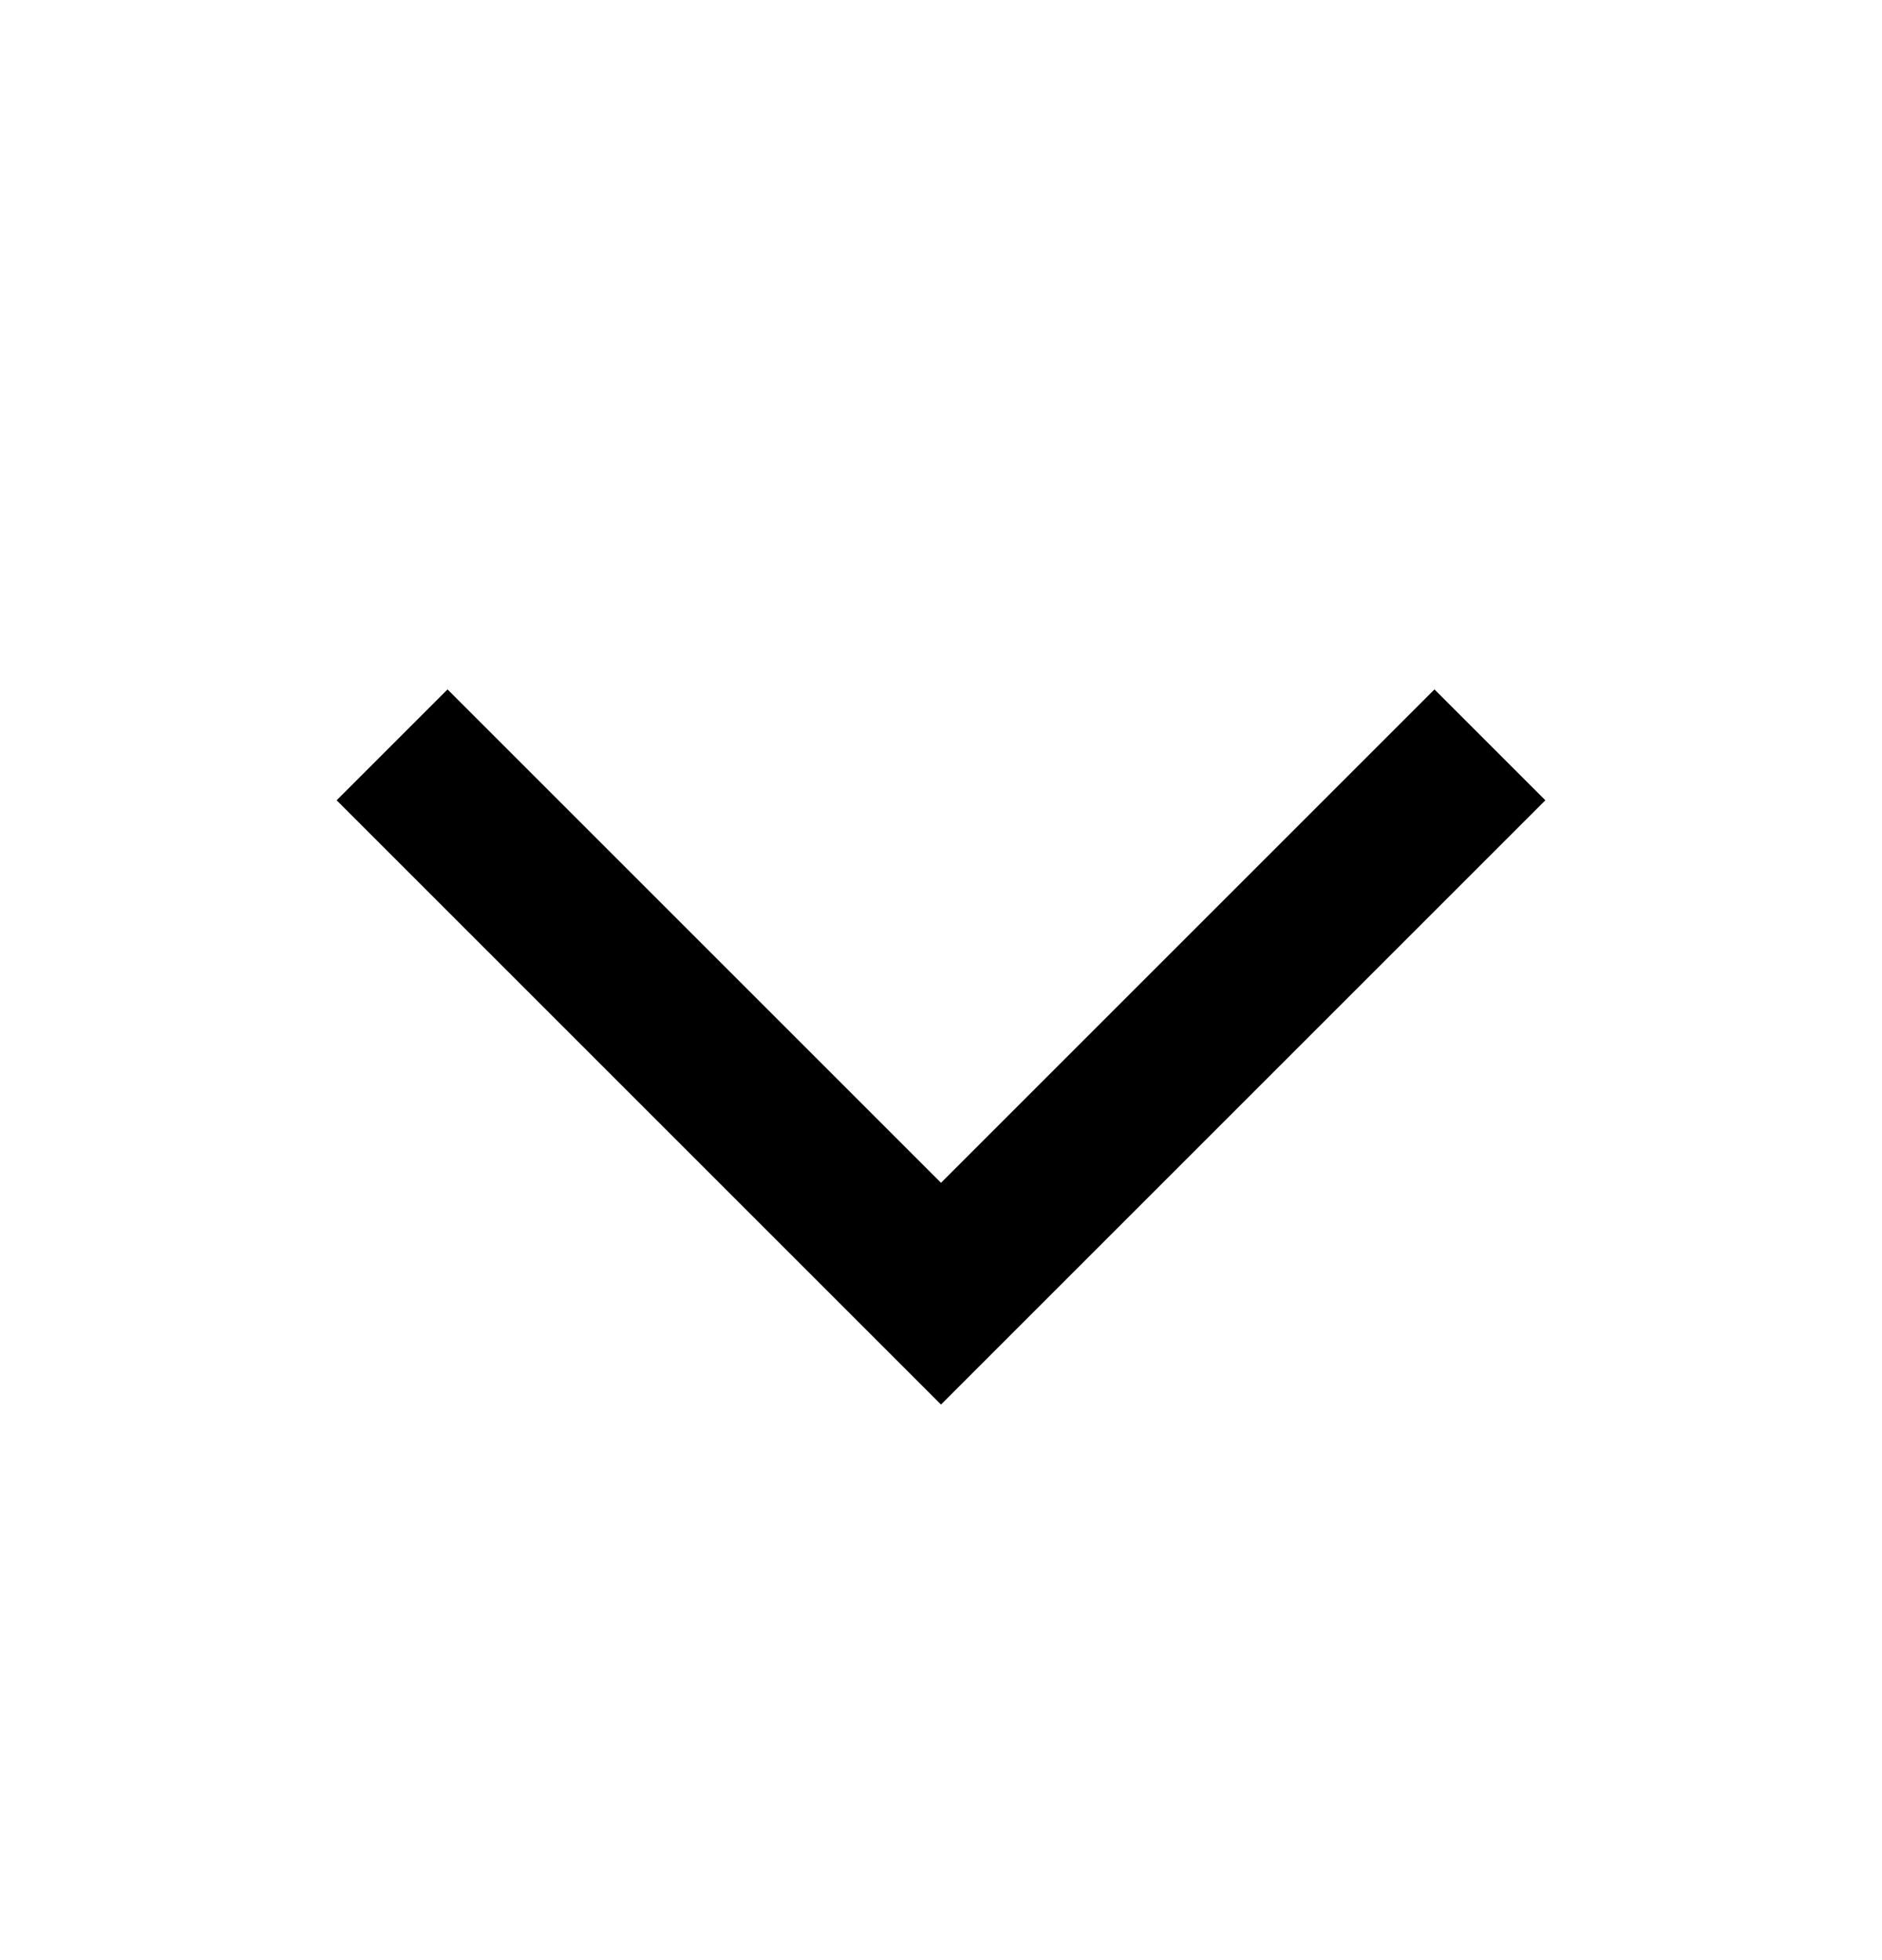
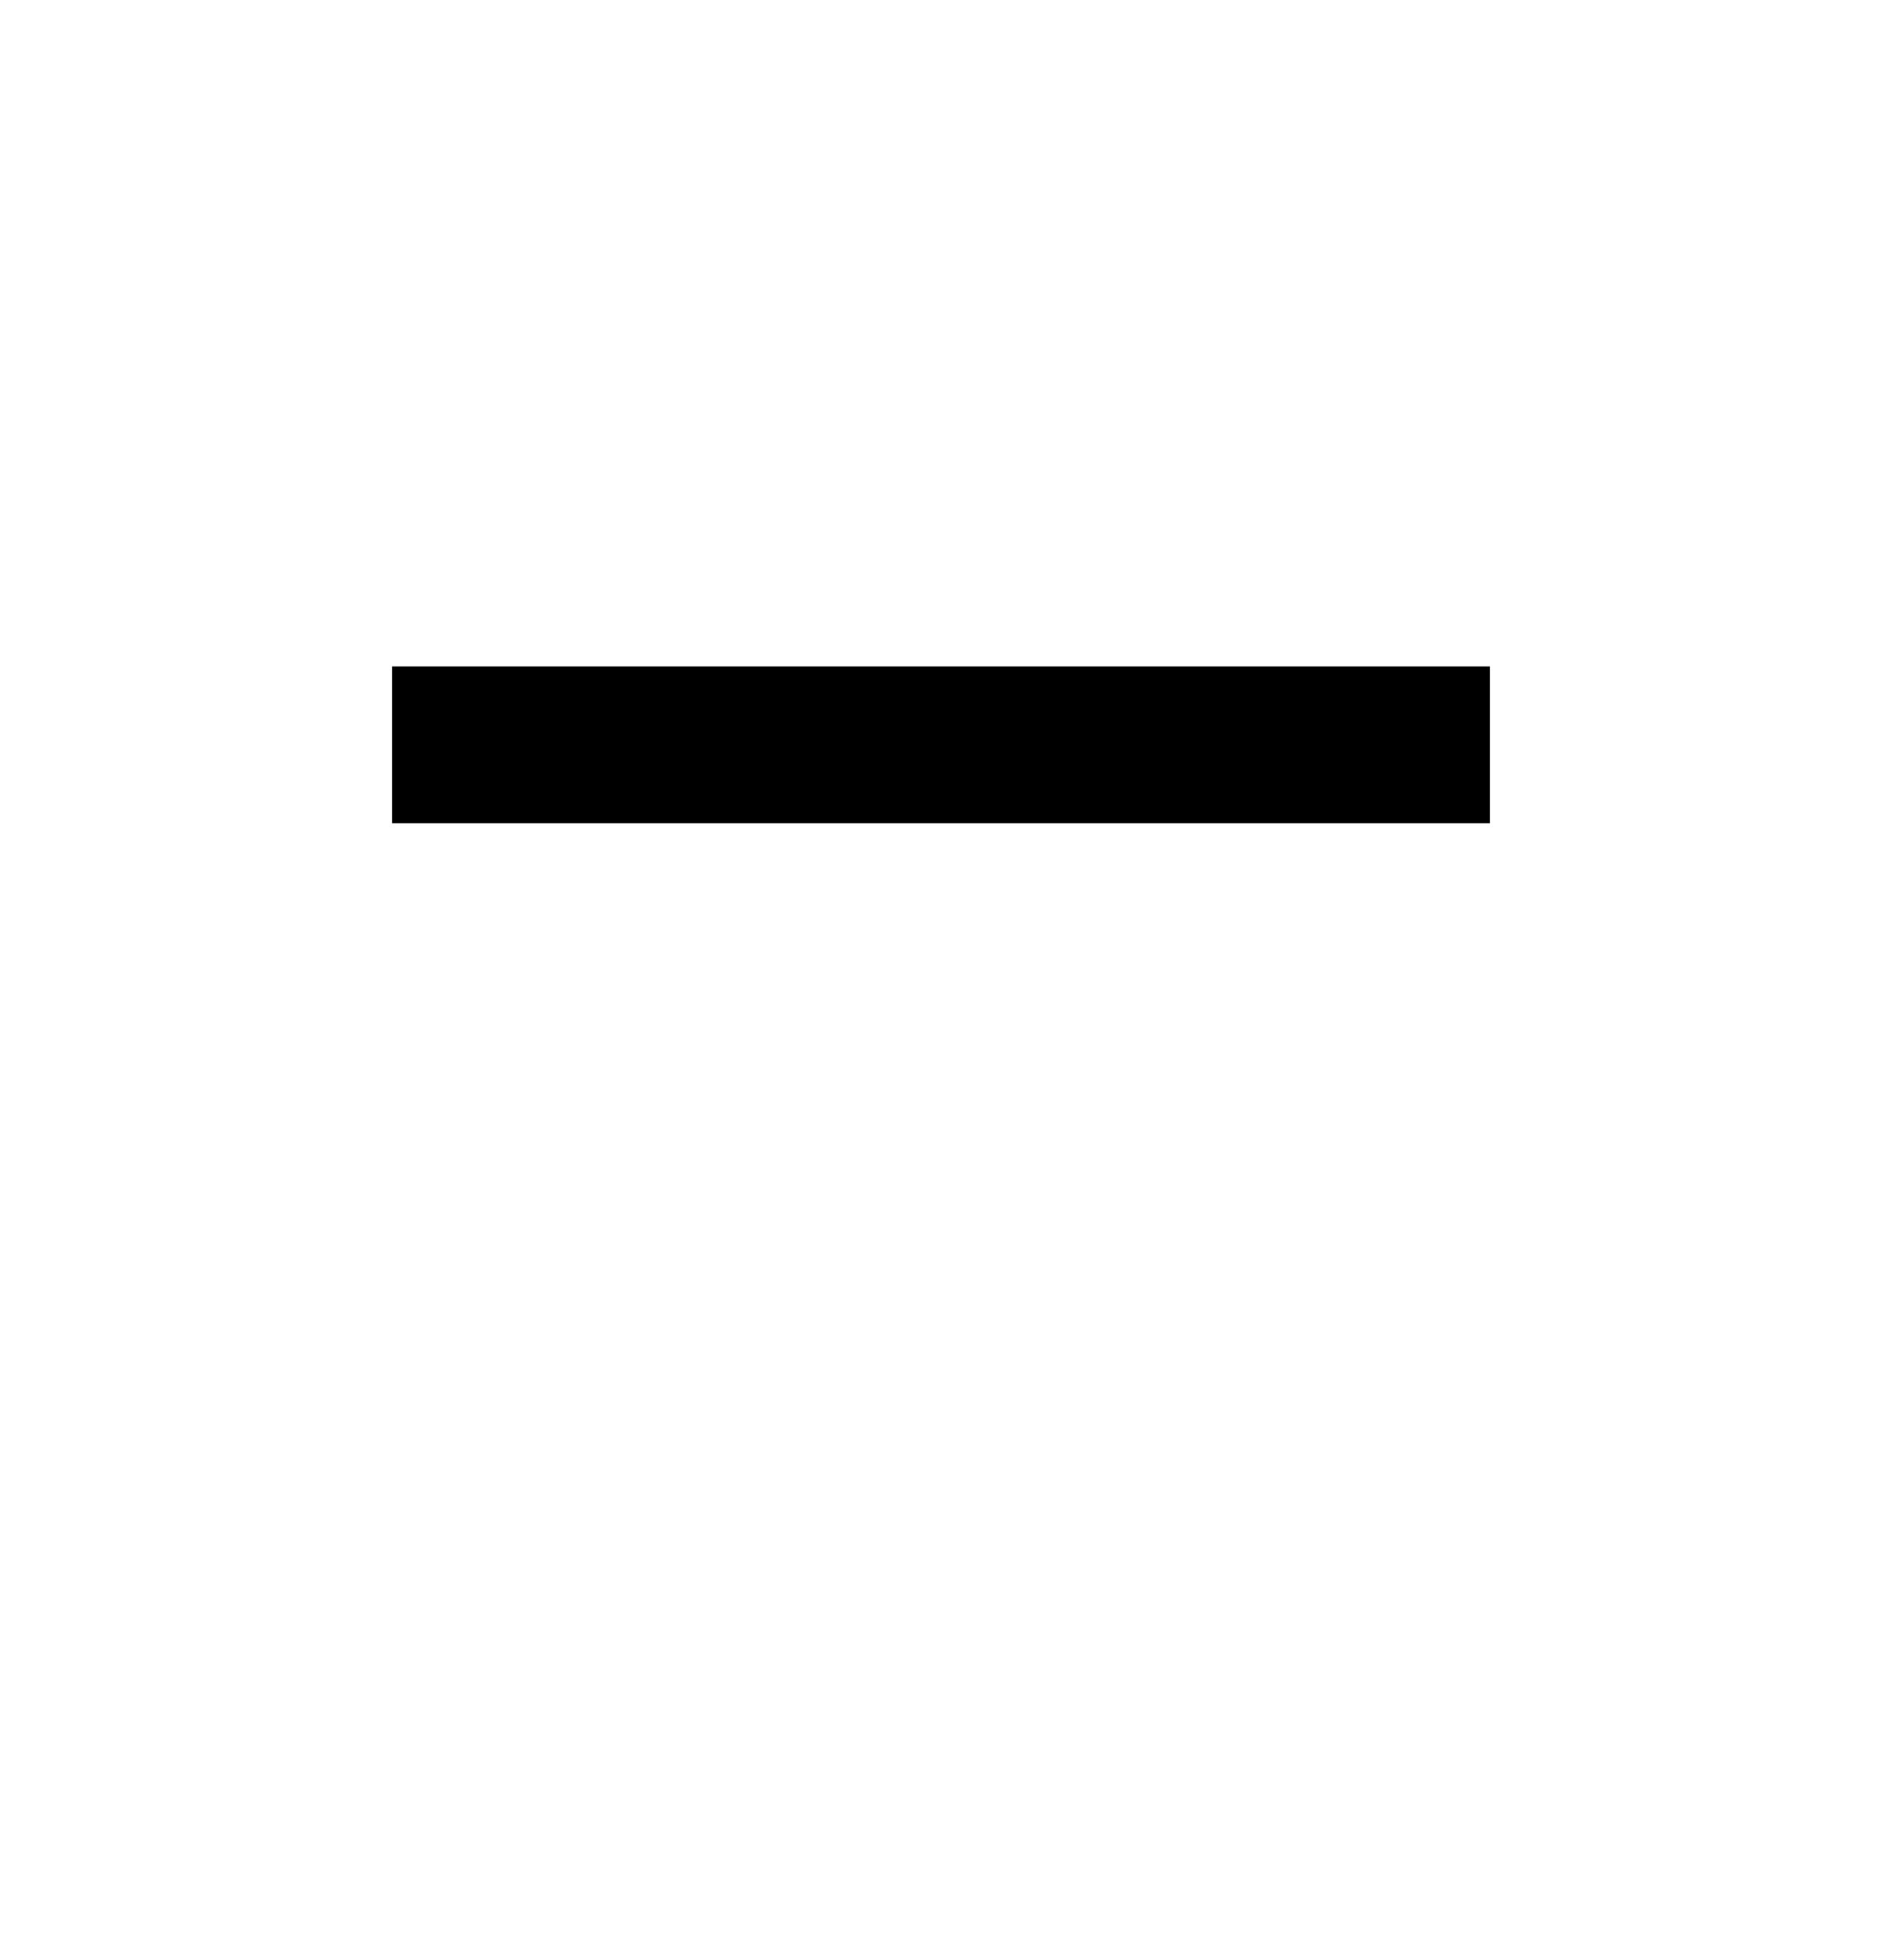
<svg xmlns="http://www.w3.org/2000/svg" width="24" height="25" viewBox="0 0 24 25" fill="none">
-   <path d="M5 9.5L12 16.5L19 9.5" stroke="black" stroke-width="2" />
+   <path d="M5 9.5L19 9.5" stroke="black" stroke-width="2" />
</svg>